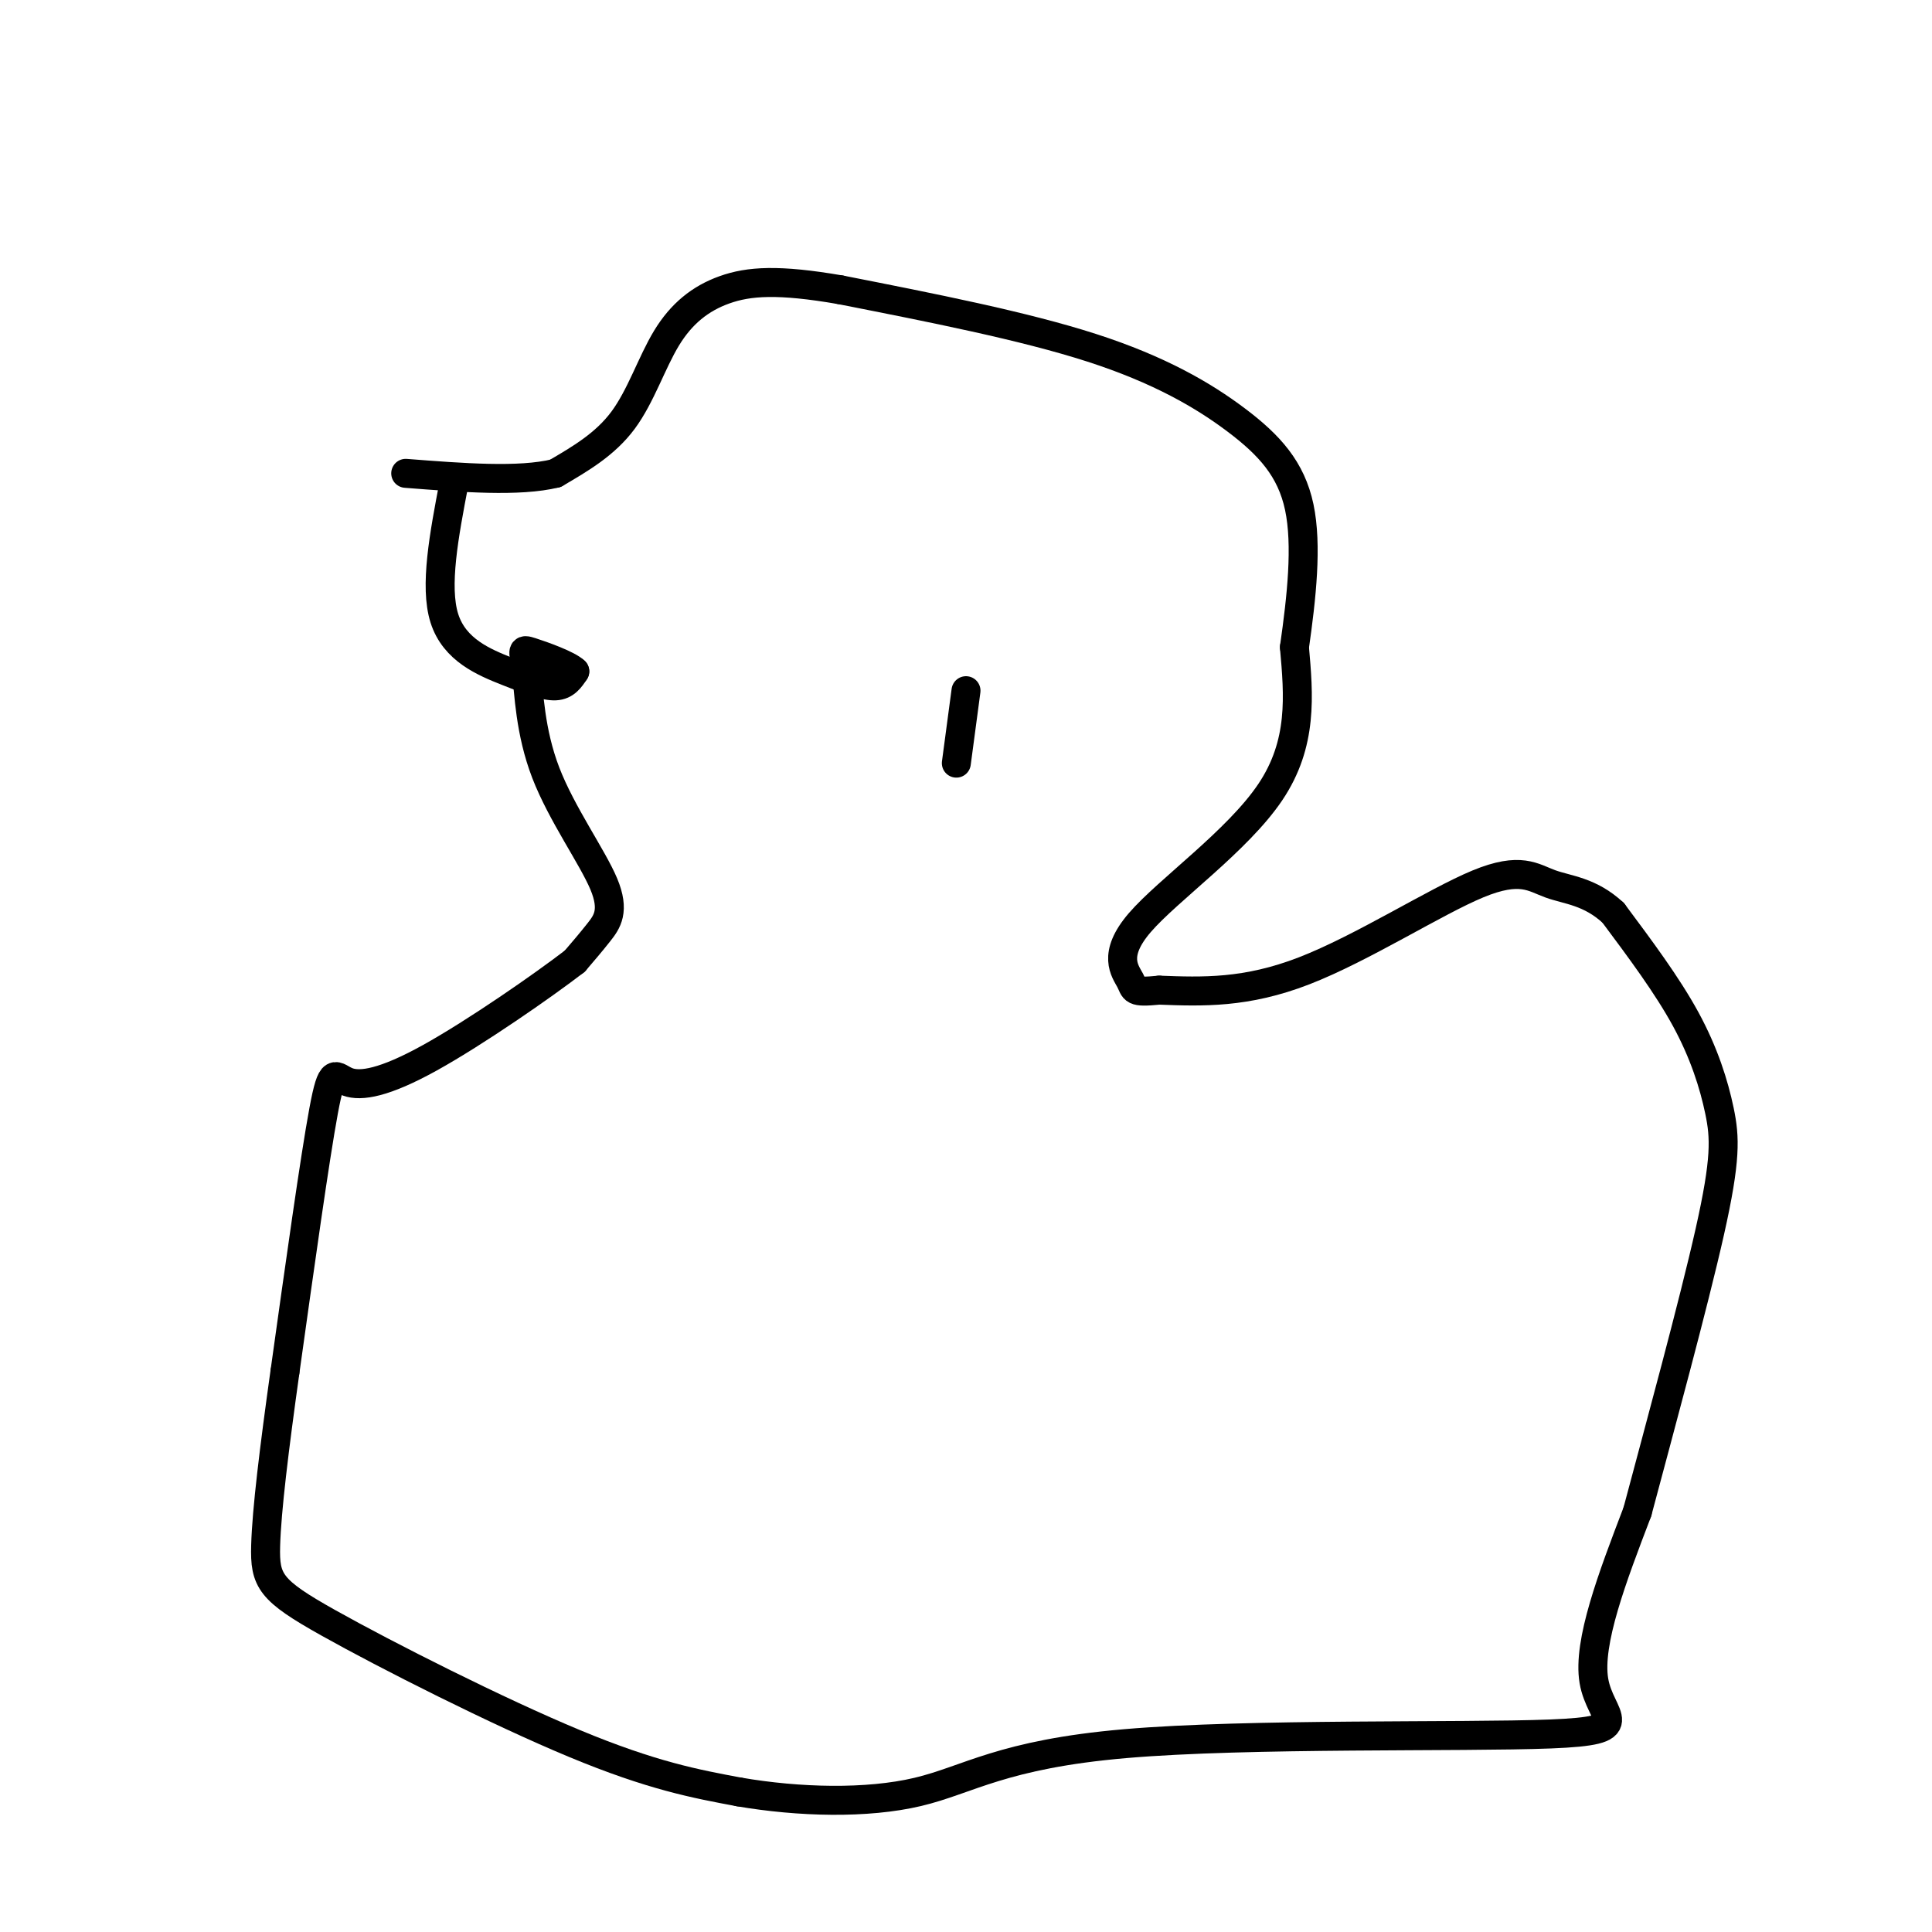
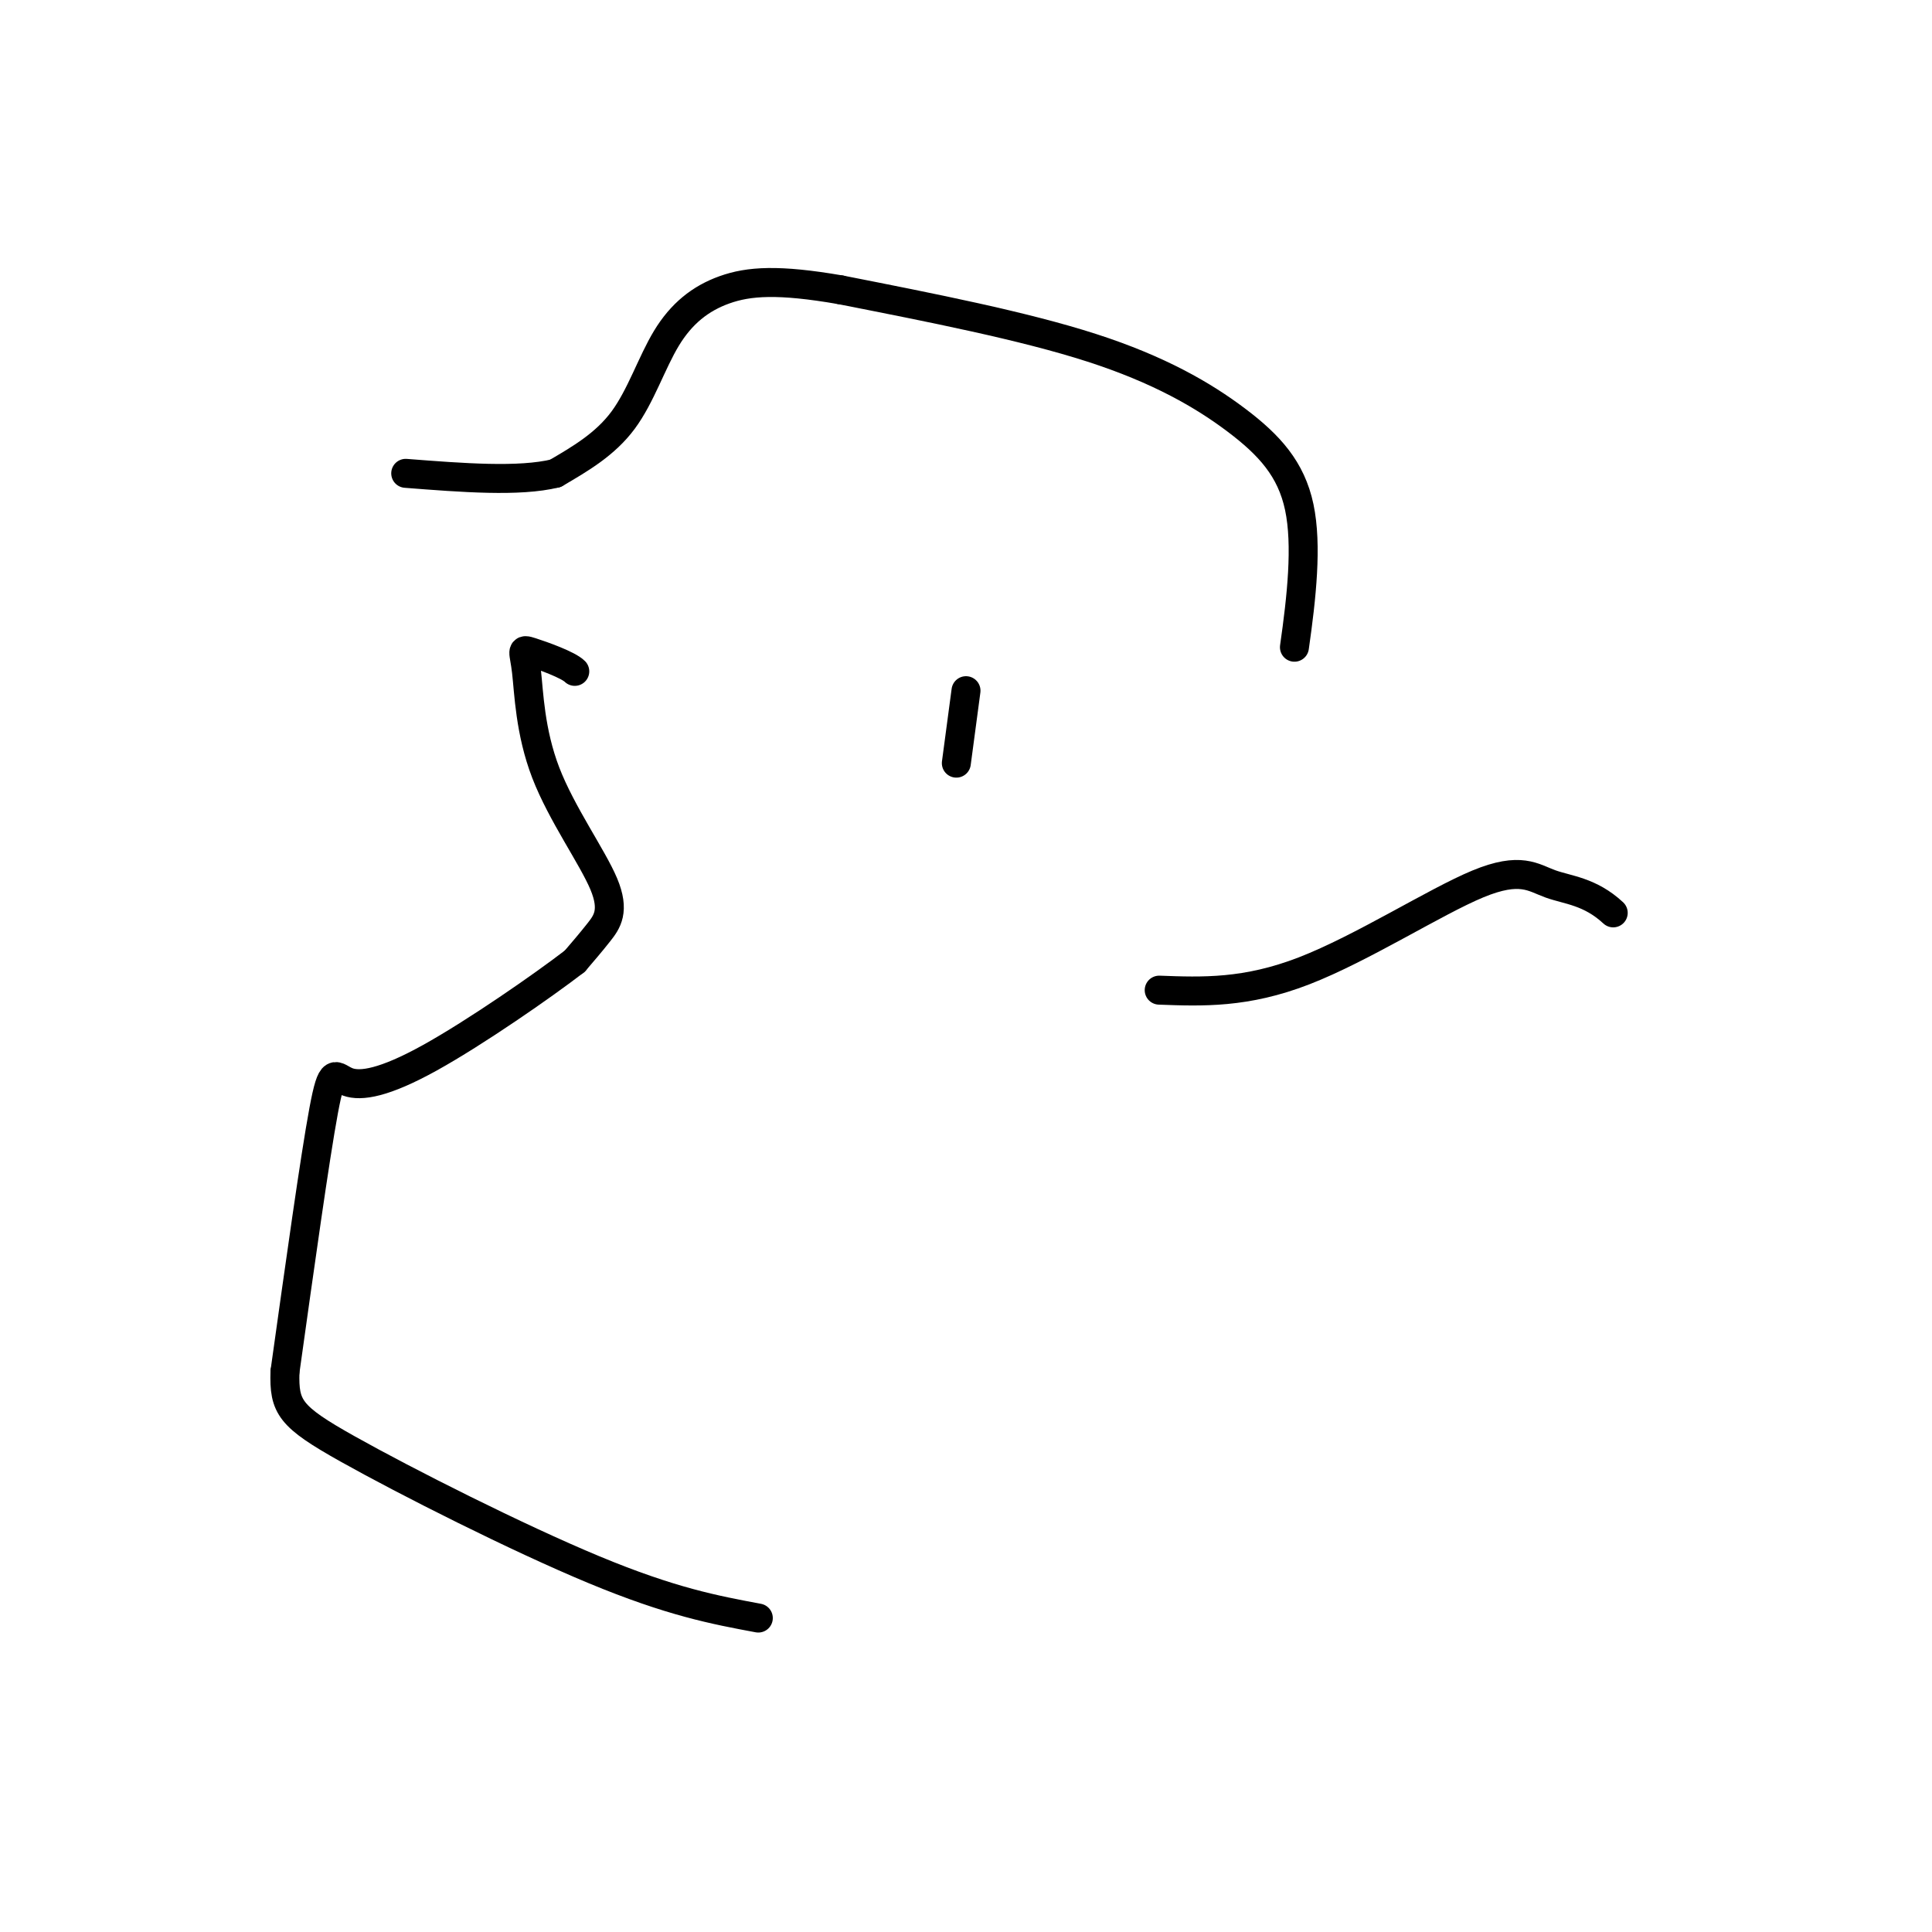
<svg xmlns="http://www.w3.org/2000/svg" viewBox="0 0 400 400" version="1.1">
  <g fill="none" stroke="#000000" stroke-width="6" stroke-linecap="round" stroke-linejoin="round">
    <path d="M200,143c0.000,0.000 -2.000,15.000 -2,15" />
-     <path d="M94,100c-2.042,10.696 -4.083,21.393 -2,28c2.083,6.607 8.292,9.125 13,11c4.708,1.875 7.917,3.107 10,3c2.083,-0.107 3.042,-1.554 4,-3" />
    <path d="M119,139c-1.346,-1.361 -6.712,-3.265 -9,-4c-2.288,-0.735 -1.500,-0.302 -1,4c0.500,4.302 0.711,12.473 4,21c3.289,8.527 9.655,17.411 12,23c2.345,5.589 0.670,7.883 -1,10c-1.670,2.117 -3.335,4.059 -5,6" />
    <path d="M119,199c-6.592,5.078 -20.571,14.774 -30,20c-9.429,5.226 -14.308,5.984 -17,5c-2.692,-0.984 -3.198,-3.710 -5,6c-1.802,9.710 -4.901,31.855 -8,54" />
-     <path d="M59,284c-2.226,15.904 -3.793,28.665 -4,36c-0.207,7.335 0.944,9.244 13,16c12.056,6.756 35.016,18.359 51,25c15.984,6.641 24.992,8.321 34,10" />
-     <path d="M153,371c12.429,2.138 26.502,2.485 37,0c10.498,-2.485 17.422,-7.800 43,-10c25.578,-2.200 69.809,-1.285 88,-2c18.191,-0.715 10.340,-3.062 9,-11c-1.340,-7.938 3.830,-21.469 9,-35" />
-     <path d="M339,313c4.604,-17.268 11.616,-42.938 15,-58c3.384,-15.062 3.142,-19.517 2,-25c-1.142,-5.483 -3.183,-11.995 -7,-19c-3.817,-7.005 -9.408,-14.502 -15,-22" />
+     <path d="M59,284c-0.207,7.335 0.944,9.244 13,16c12.056,6.756 35.016,18.359 51,25c15.984,6.641 24.992,8.321 34,10" />
    <path d="M334,189c-4.834,-4.488 -9.419,-4.708 -13,-6c-3.581,-1.292 -6.156,-3.656 -15,0c-8.844,3.656 -23.955,13.330 -36,18c-12.045,4.670 -21.022,4.335 -30,4" />
-     <path d="M240,205c-5.707,0.558 -4.973,-0.046 -6,-2c-1.027,-1.954 -3.815,-5.257 2,-12c5.815,-6.743 20.233,-16.927 27,-27c6.767,-10.073 5.884,-20.037 5,-30" />
    <path d="M268,134c1.475,-10.319 2.663,-21.116 1,-29c-1.663,-7.884 -6.179,-12.853 -13,-18c-6.821,-5.147 -15.949,-10.470 -30,-15c-14.051,-4.530 -33.026,-8.265 -52,-12" />
    <path d="M174,60c-12.852,-2.226 -18.981,-1.793 -24,0c-5.019,1.793 -8.928,4.944 -12,10c-3.072,5.056 -5.306,12.016 -9,17c-3.694,4.984 -8.847,7.992 -14,11" />
    <path d="M115,98c-7.500,1.833 -19.250,0.917 -31,0" />
  </g>
</svg>